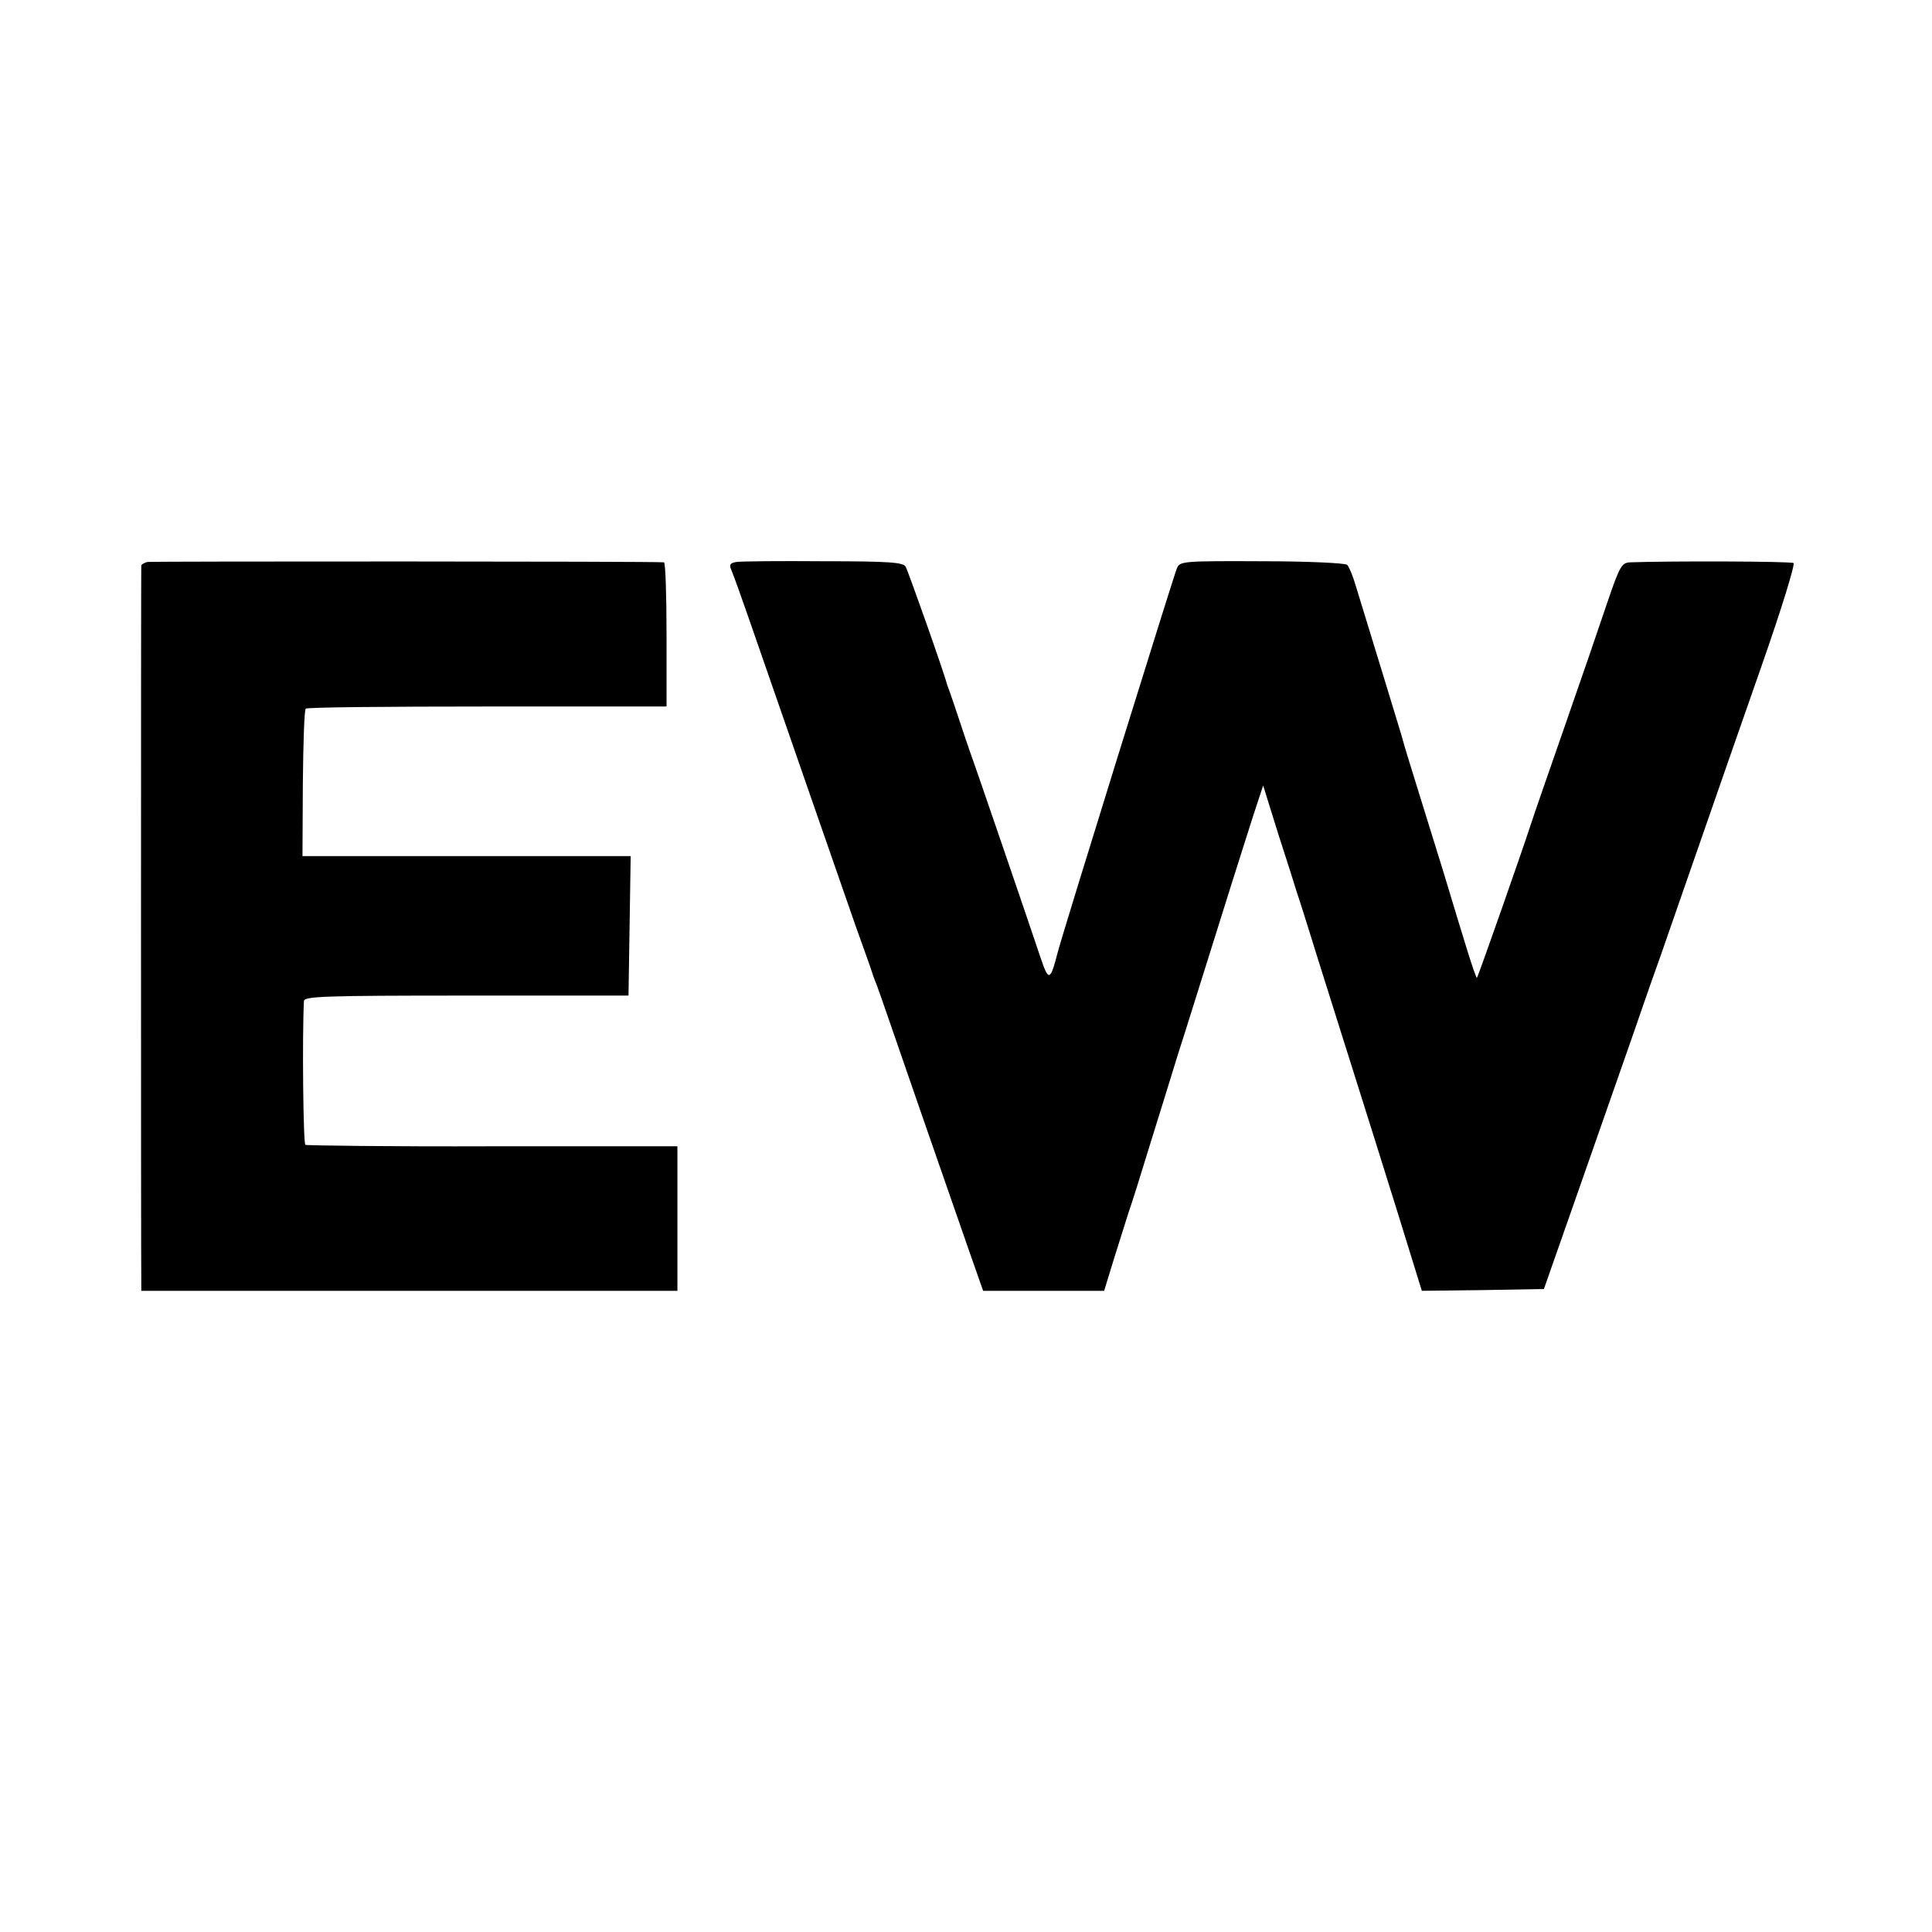
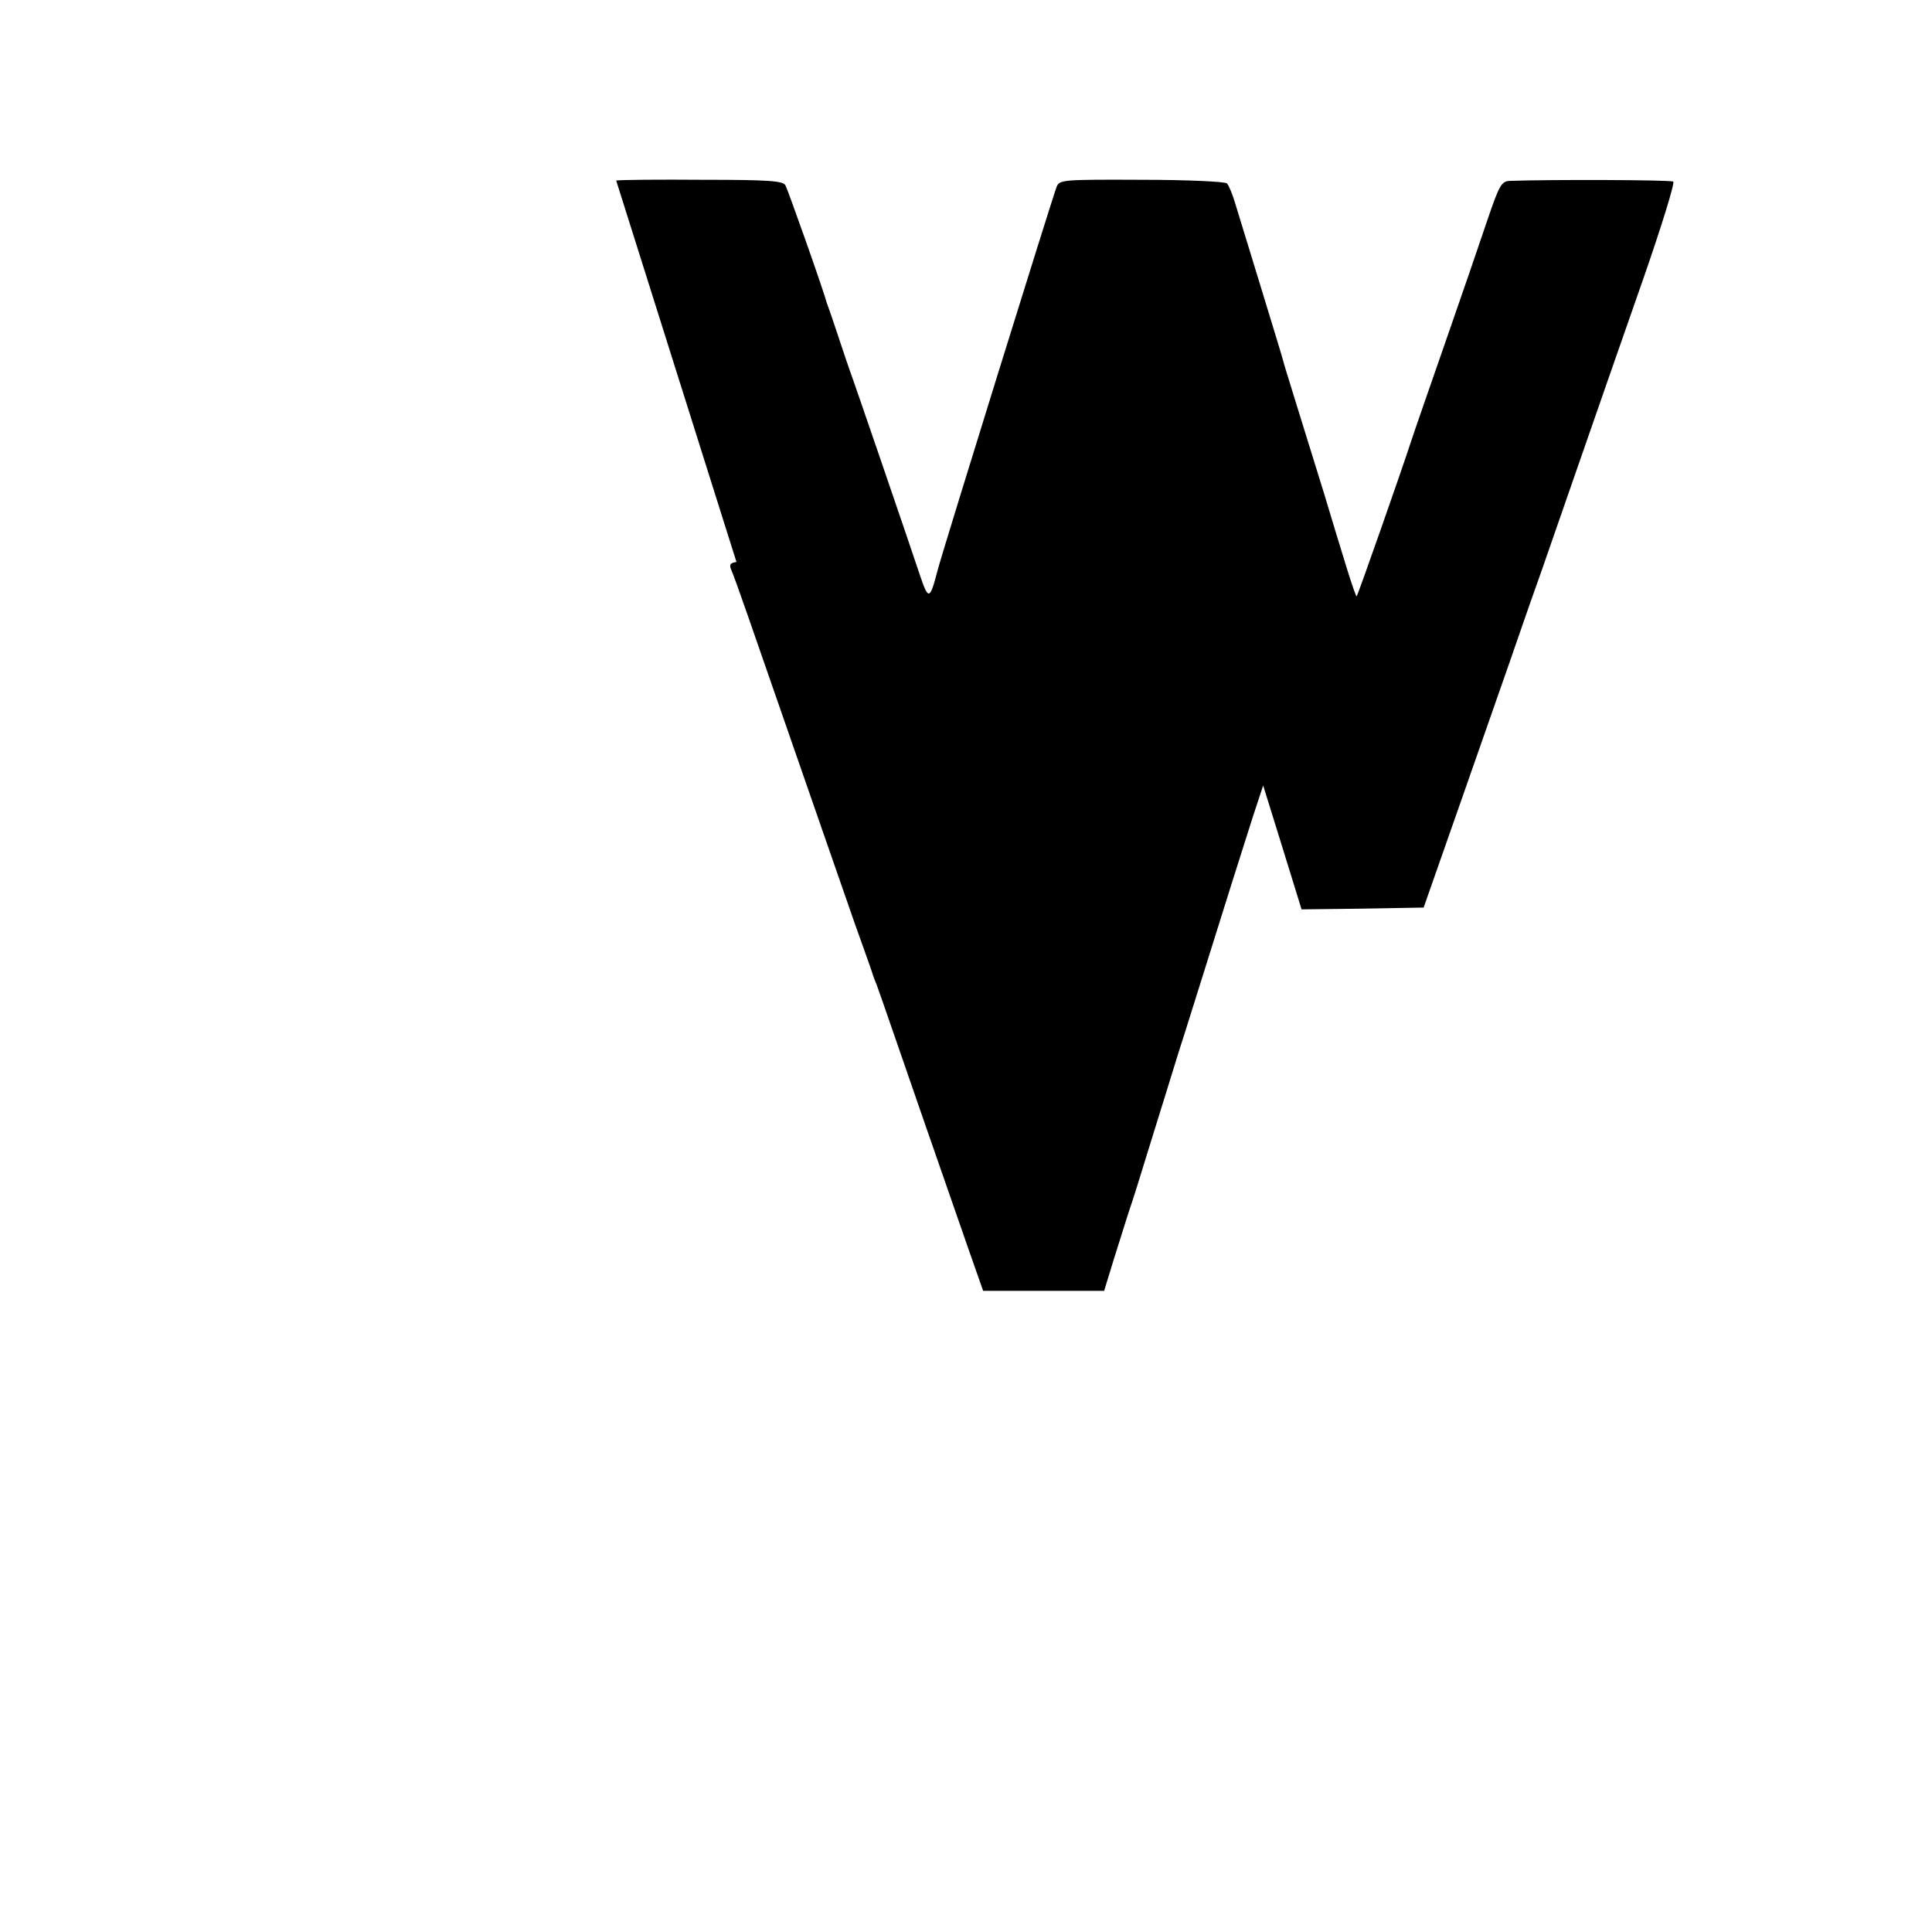
<svg xmlns="http://www.w3.org/2000/svg" version="1.0" width="16pt" height="16pt" viewBox="0 0 16 16" preserveAspectRatio="xMidYMid meet">
  <g transform="translate(0,16) scale(0.003,-0.003)" fill="#000000" stroke="none">
-     <path d="M407 3782 c-9 -2 -17 -7 -17 -10 -1 -11 -1 -1933 0 -1969 l0 -33 740 0 740 0 0 199 0 200 -510 0 c-280 -1 -513 2 -517 4 -6 4 -9 300 -4 397 1 13 56 15 449 15 l447 0 3 193 3 192 -453 0 -453 0 1 200 c1 110 4 203 8 207 3 4 229 6 501 6 l495 0 0 199 c0 109 -3 198 -7 199 -23 3 -1412 3 -1426 1z" />
-     <path d="M2033 3782 c-18 -3 -21 -7 -13 -25 5 -12 25 -67 44 -122 155 -446 272 -784 297 -855 17 -47 35 -98 41 -115 5 -16 13 -39 18 -50 4 -11 20 -56 35 -100 29 -85 159 -459 221 -637 l38 -108 167 0 167 0 27 88 c15 48 33 105 40 127 8 22 35 108 60 190 26 83 61 197 79 255 19 58 50 159 71 225 57 183 104 331 134 425 l28 85 42 -135 c24 -74 47 -146 51 -160 5 -14 32 -99 60 -190 29 -91 75 -239 104 -330 29 -91 81 -258 117 -373 l64 -207 169 2 168 3 100 285 c55 157 118 337 140 400 22 63 52 151 68 195 16 44 67 193 115 330 48 138 129 371 181 519 52 149 90 272 85 275 -7 5 -340 6 -451 2 -23 -1 -29 -11 -62 -108 -20 -60 -73 -214 -118 -343 -45 -129 -88 -253 -95 -275 -23 -71 -145 -419 -148 -421 -1 -2 -13 32 -26 74 -13 42 -43 140 -66 217 -24 77 -58 187 -76 245 -18 58 -34 110 -35 115 -1 6 -28 93 -59 195 -31 102 -64 208 -72 235 -8 28 -19 54 -24 59 -4 5 -110 10 -235 10 -218 1 -227 0 -235 -19 -9 -21 -316 -1009 -329 -1060 -21 -81 -25 -82 -48 -14 -22 67 -185 543 -195 569 -3 8 -15 44 -27 80 -12 36 -24 72 -27 80 -3 8 -7 20 -9 25 -7 29 -107 312 -114 324 -6 12 -47 15 -226 15 -121 1 -229 0 -241 -2z" />
+     <path d="M2033 3782 c-18 -3 -21 -7 -13 -25 5 -12 25 -67 44 -122 155 -446 272 -784 297 -855 17 -47 35 -98 41 -115 5 -16 13 -39 18 -50 4 -11 20 -56 35 -100 29 -85 159 -459 221 -637 l38 -108 167 0 167 0 27 88 c15 48 33 105 40 127 8 22 35 108 60 190 26 83 61 197 79 255 19 58 50 159 71 225 57 183 104 331 134 425 l28 85 42 -135 l64 -207 169 2 168 3 100 285 c55 157 118 337 140 400 22 63 52 151 68 195 16 44 67 193 115 330 48 138 129 371 181 519 52 149 90 272 85 275 -7 5 -340 6 -451 2 -23 -1 -29 -11 -62 -108 -20 -60 -73 -214 -118 -343 -45 -129 -88 -253 -95 -275 -23 -71 -145 -419 -148 -421 -1 -2 -13 32 -26 74 -13 42 -43 140 -66 217 -24 77 -58 187 -76 245 -18 58 -34 110 -35 115 -1 6 -28 93 -59 195 -31 102 -64 208 -72 235 -8 28 -19 54 -24 59 -4 5 -110 10 -235 10 -218 1 -227 0 -235 -19 -9 -21 -316 -1009 -329 -1060 -21 -81 -25 -82 -48 -14 -22 67 -185 543 -195 569 -3 8 -15 44 -27 80 -12 36 -24 72 -27 80 -3 8 -7 20 -9 25 -7 29 -107 312 -114 324 -6 12 -47 15 -226 15 -121 1 -229 0 -241 -2z" />
  </g>
</svg>